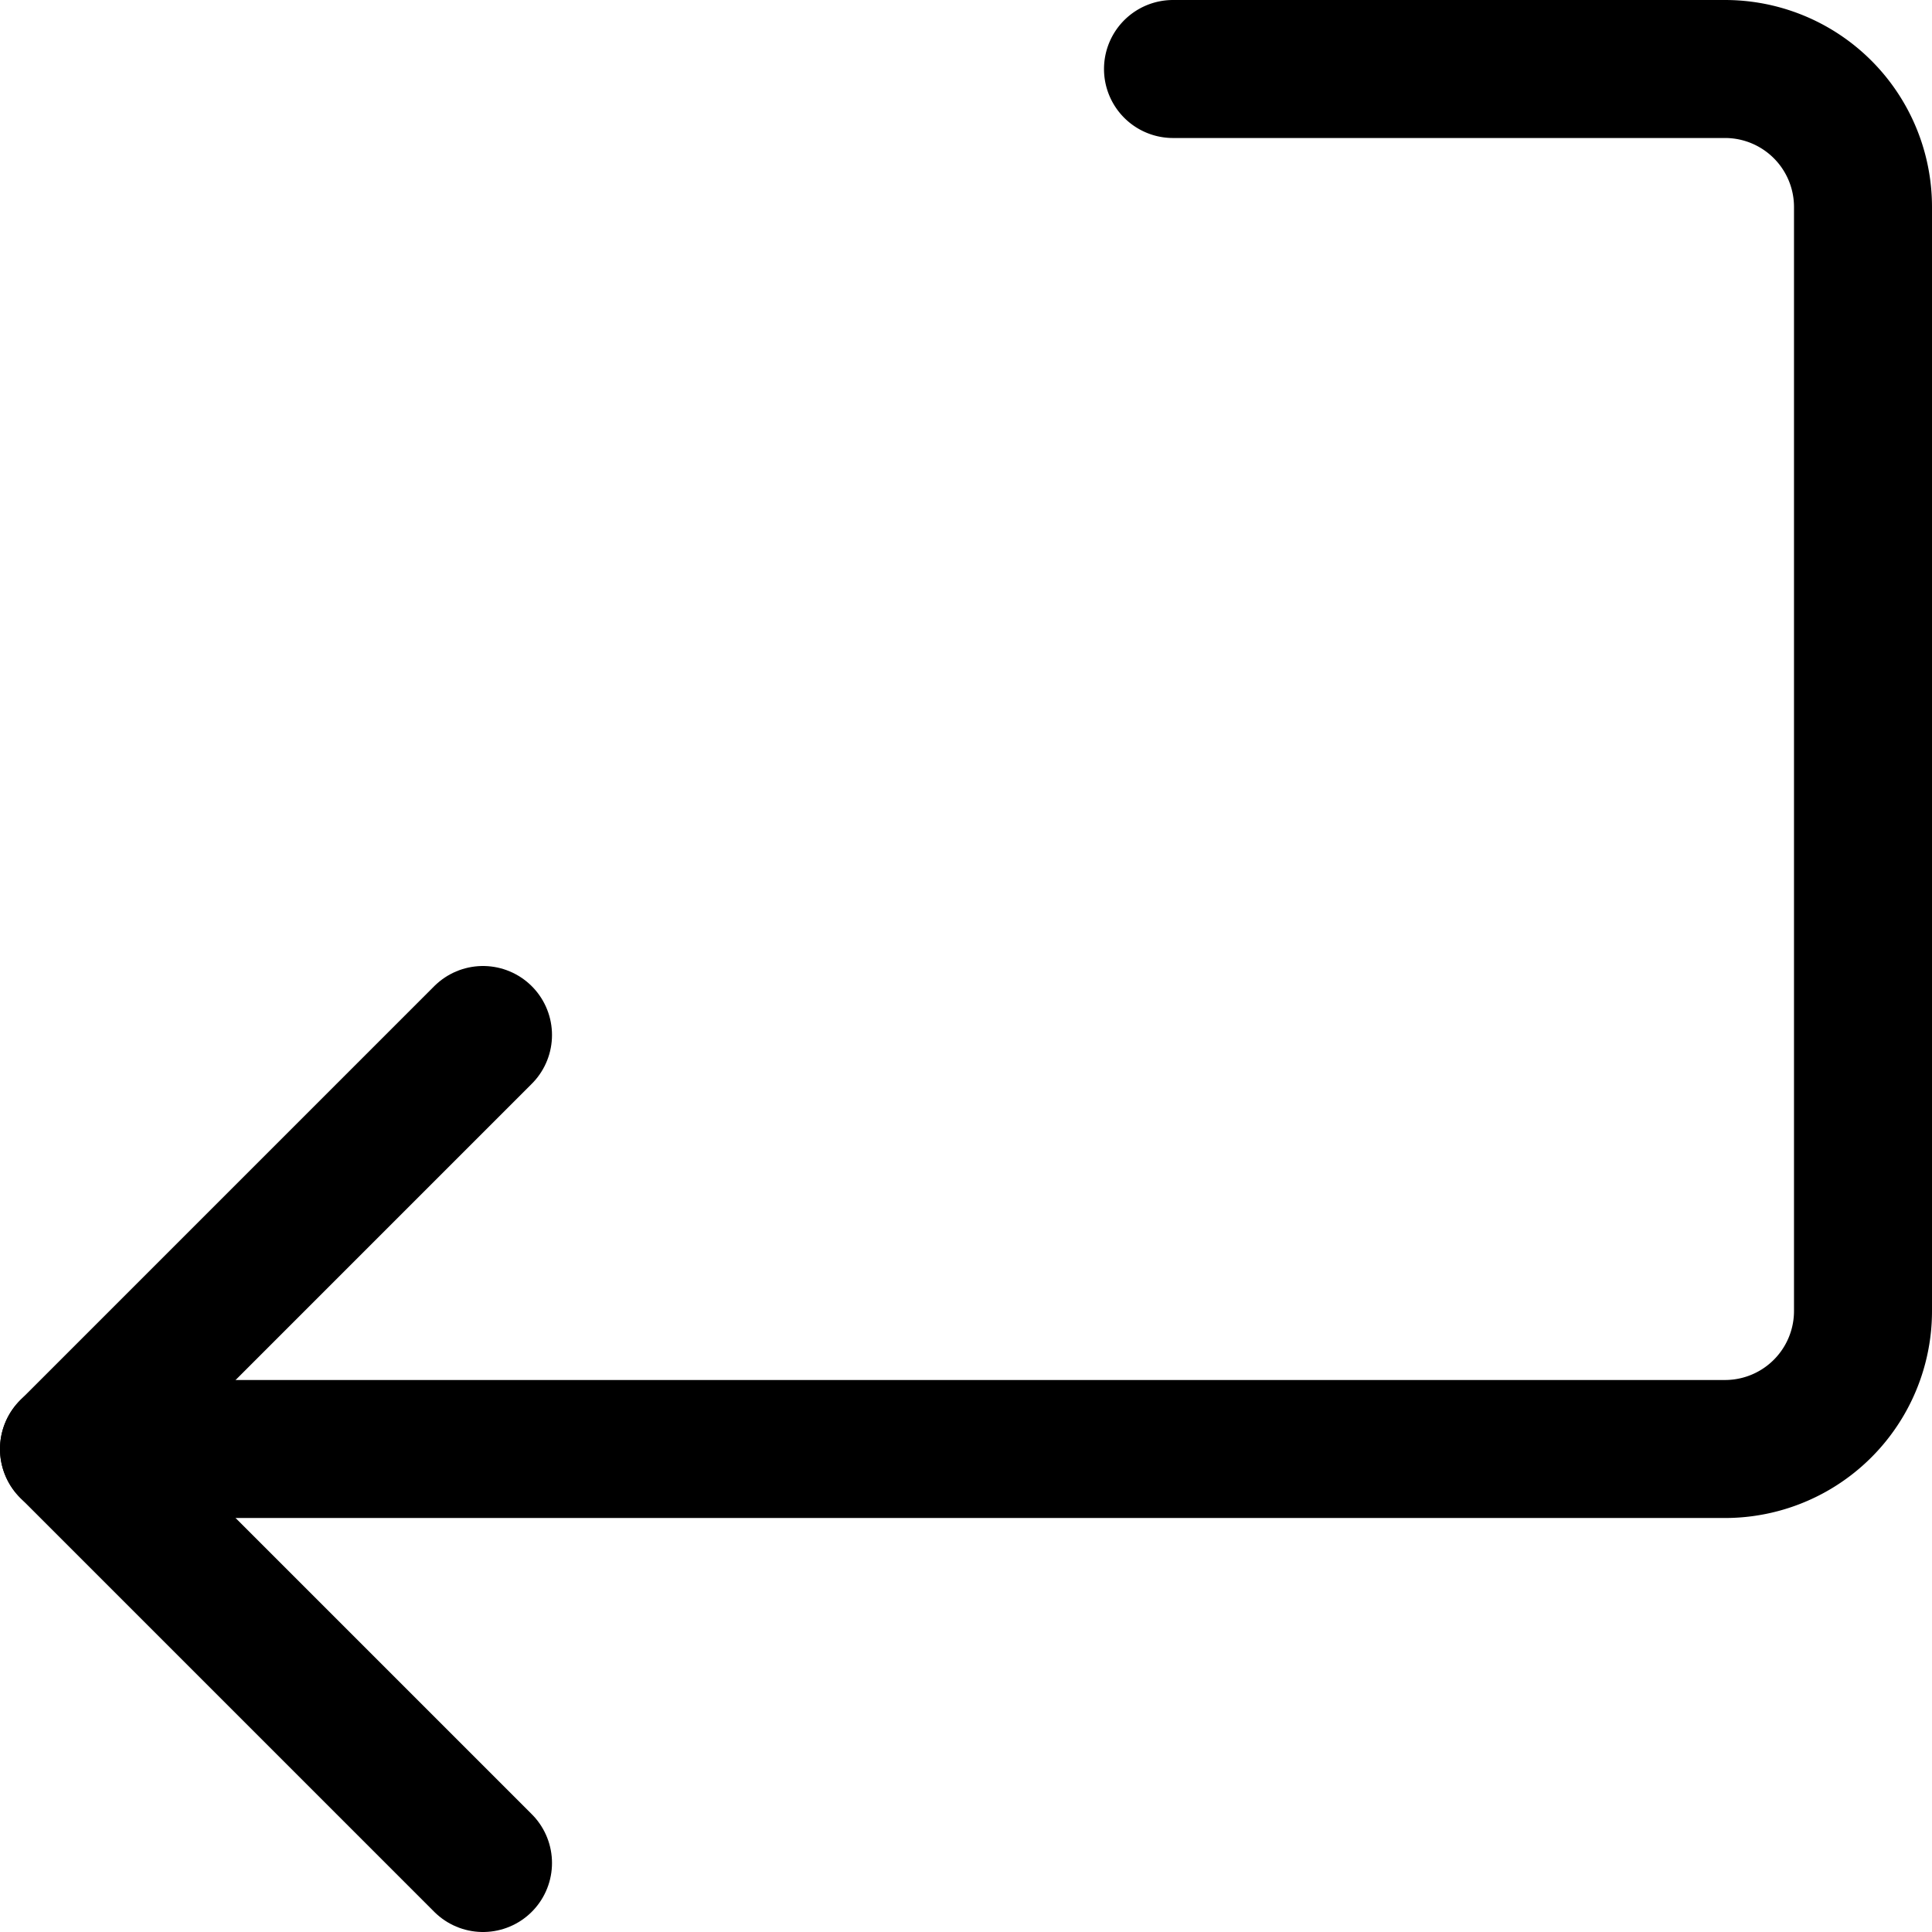
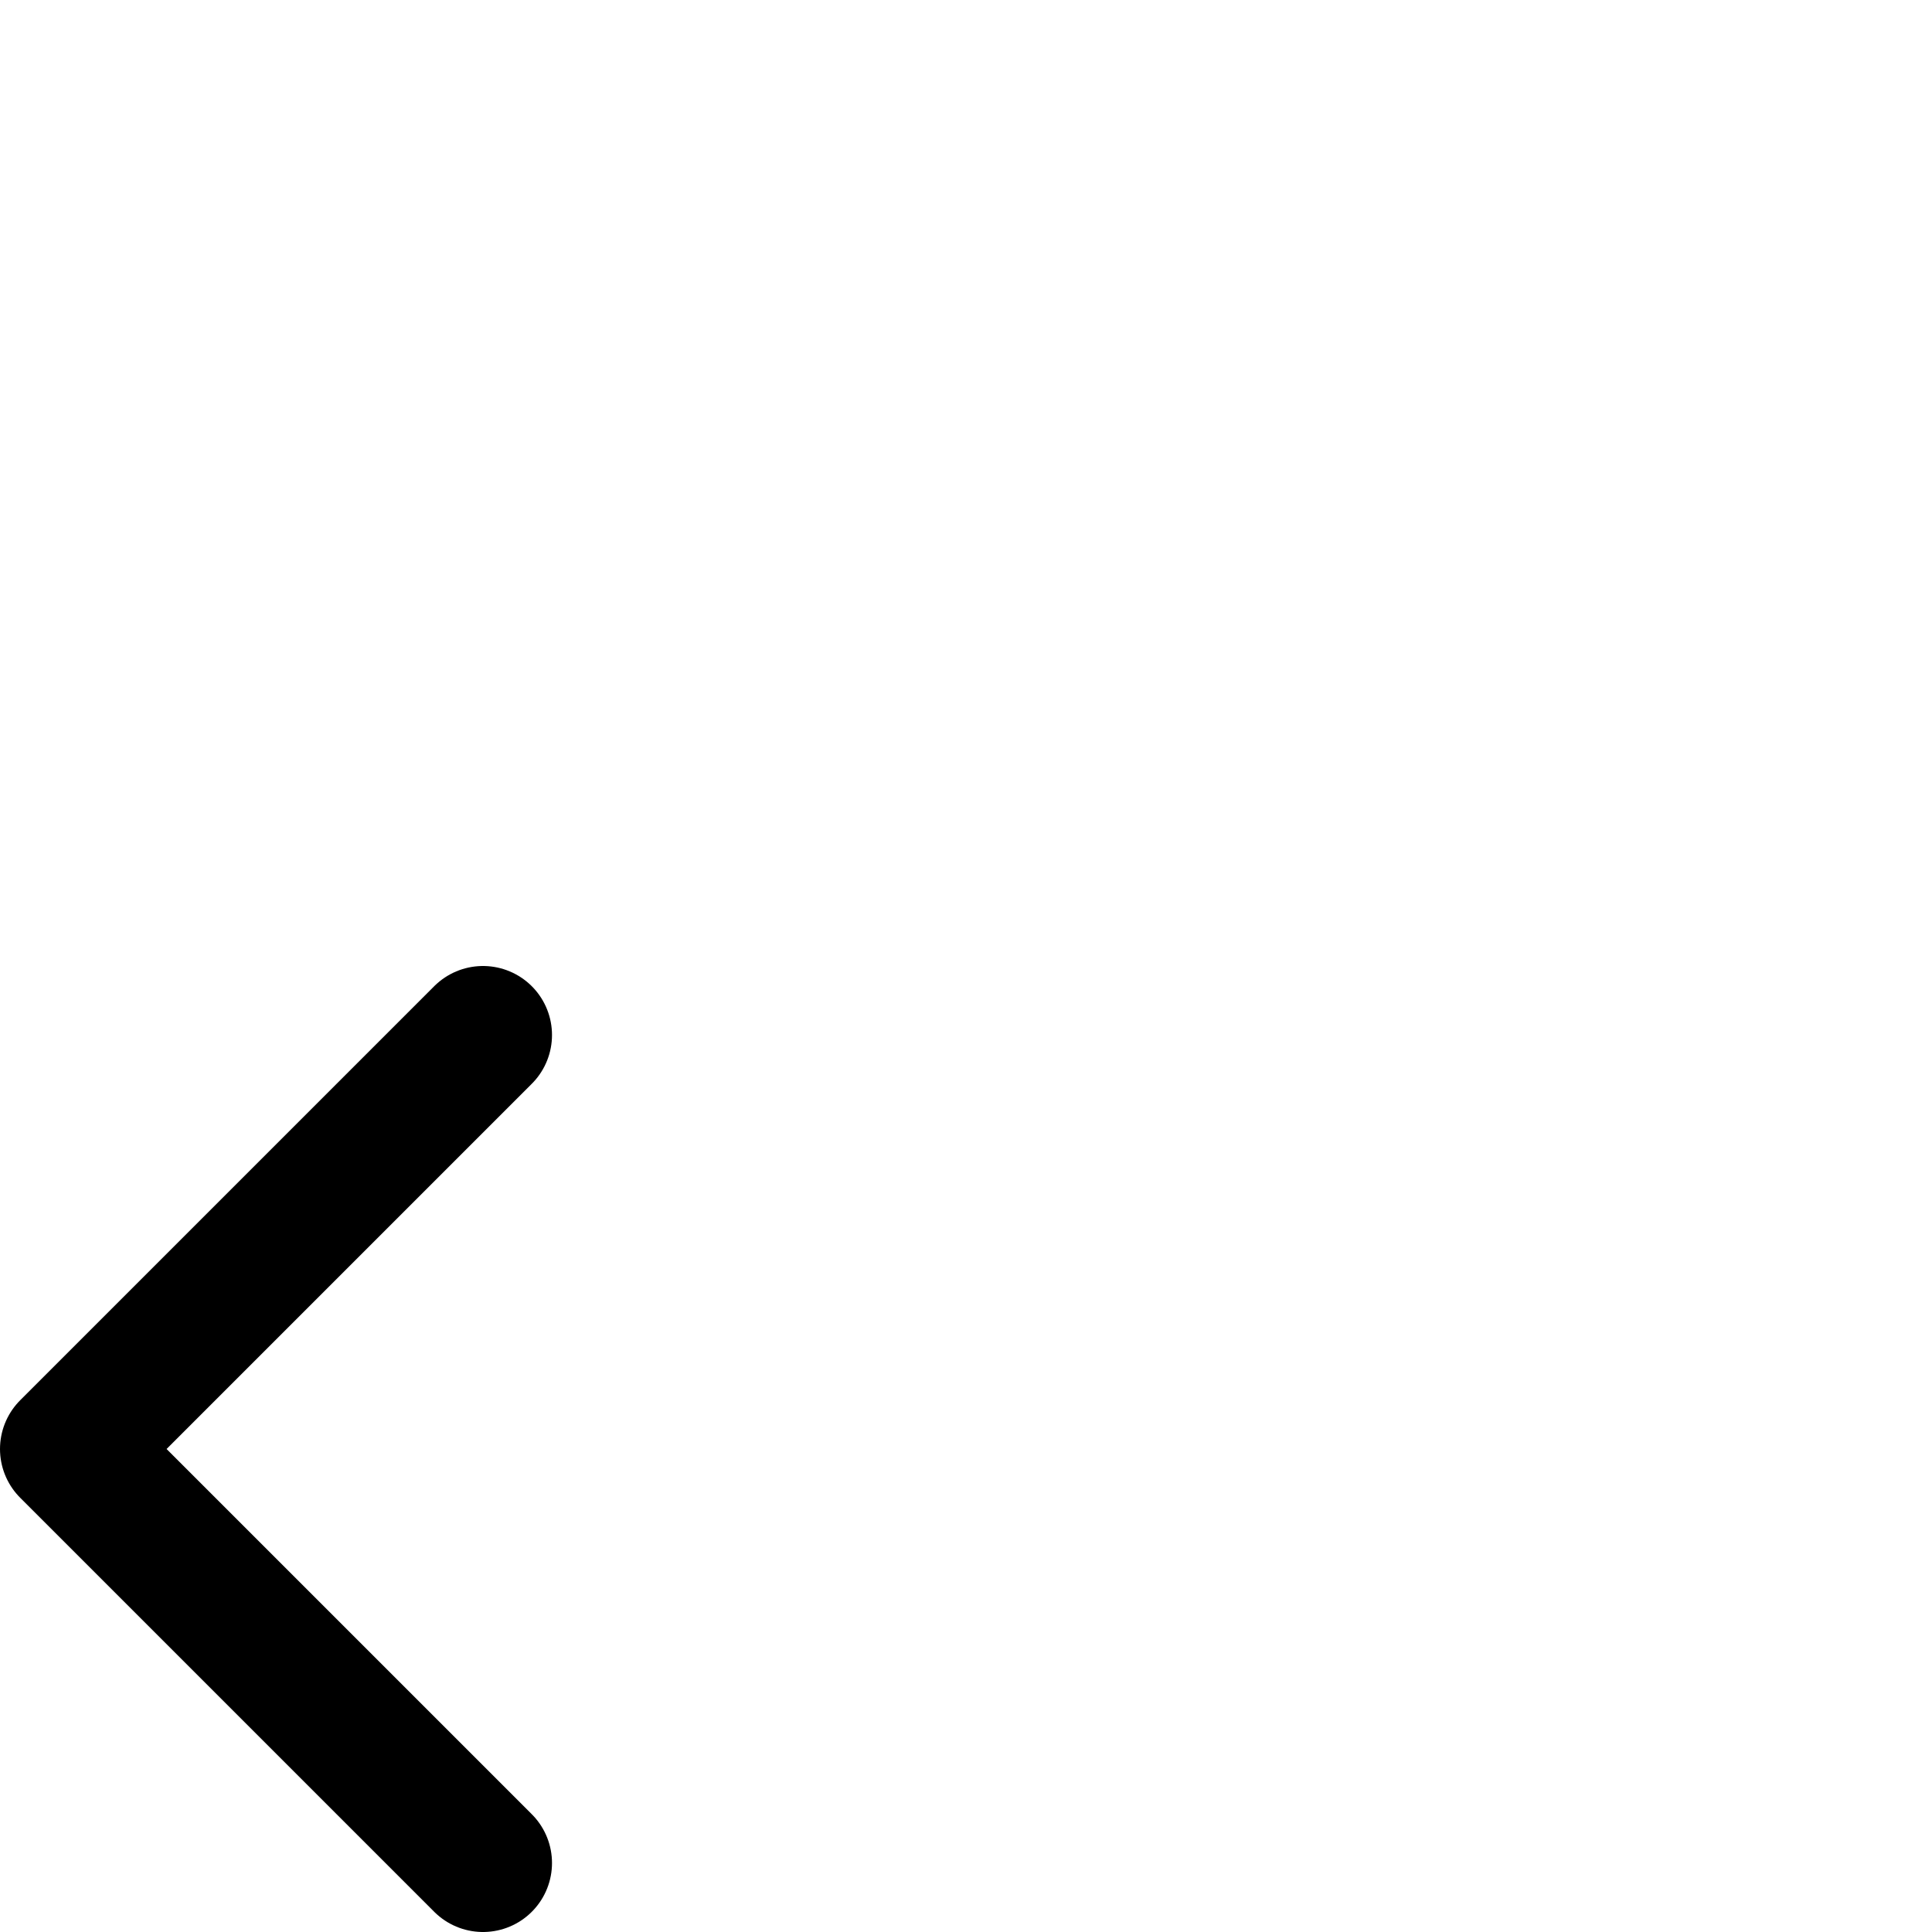
<svg xmlns="http://www.w3.org/2000/svg" viewBox="0 0 14 14">
  <g transform="matrix(1,0,0,1,0,0)">
    <g>
-       <path d="M.5,10.5h12a1,1,0,0,0,1-1v-8a1,1,0,0,0-1-1h-4" style="fill: none;stroke: #000000;stroke-linecap: round;stroke-linejoin: round" />
      <polyline points="3.5 7.5 0.5 10.5 3.5 13.5" style="fill: none;stroke: #000000;stroke-linecap: round;stroke-linejoin: round" />
    </g>
  </g>
</svg>